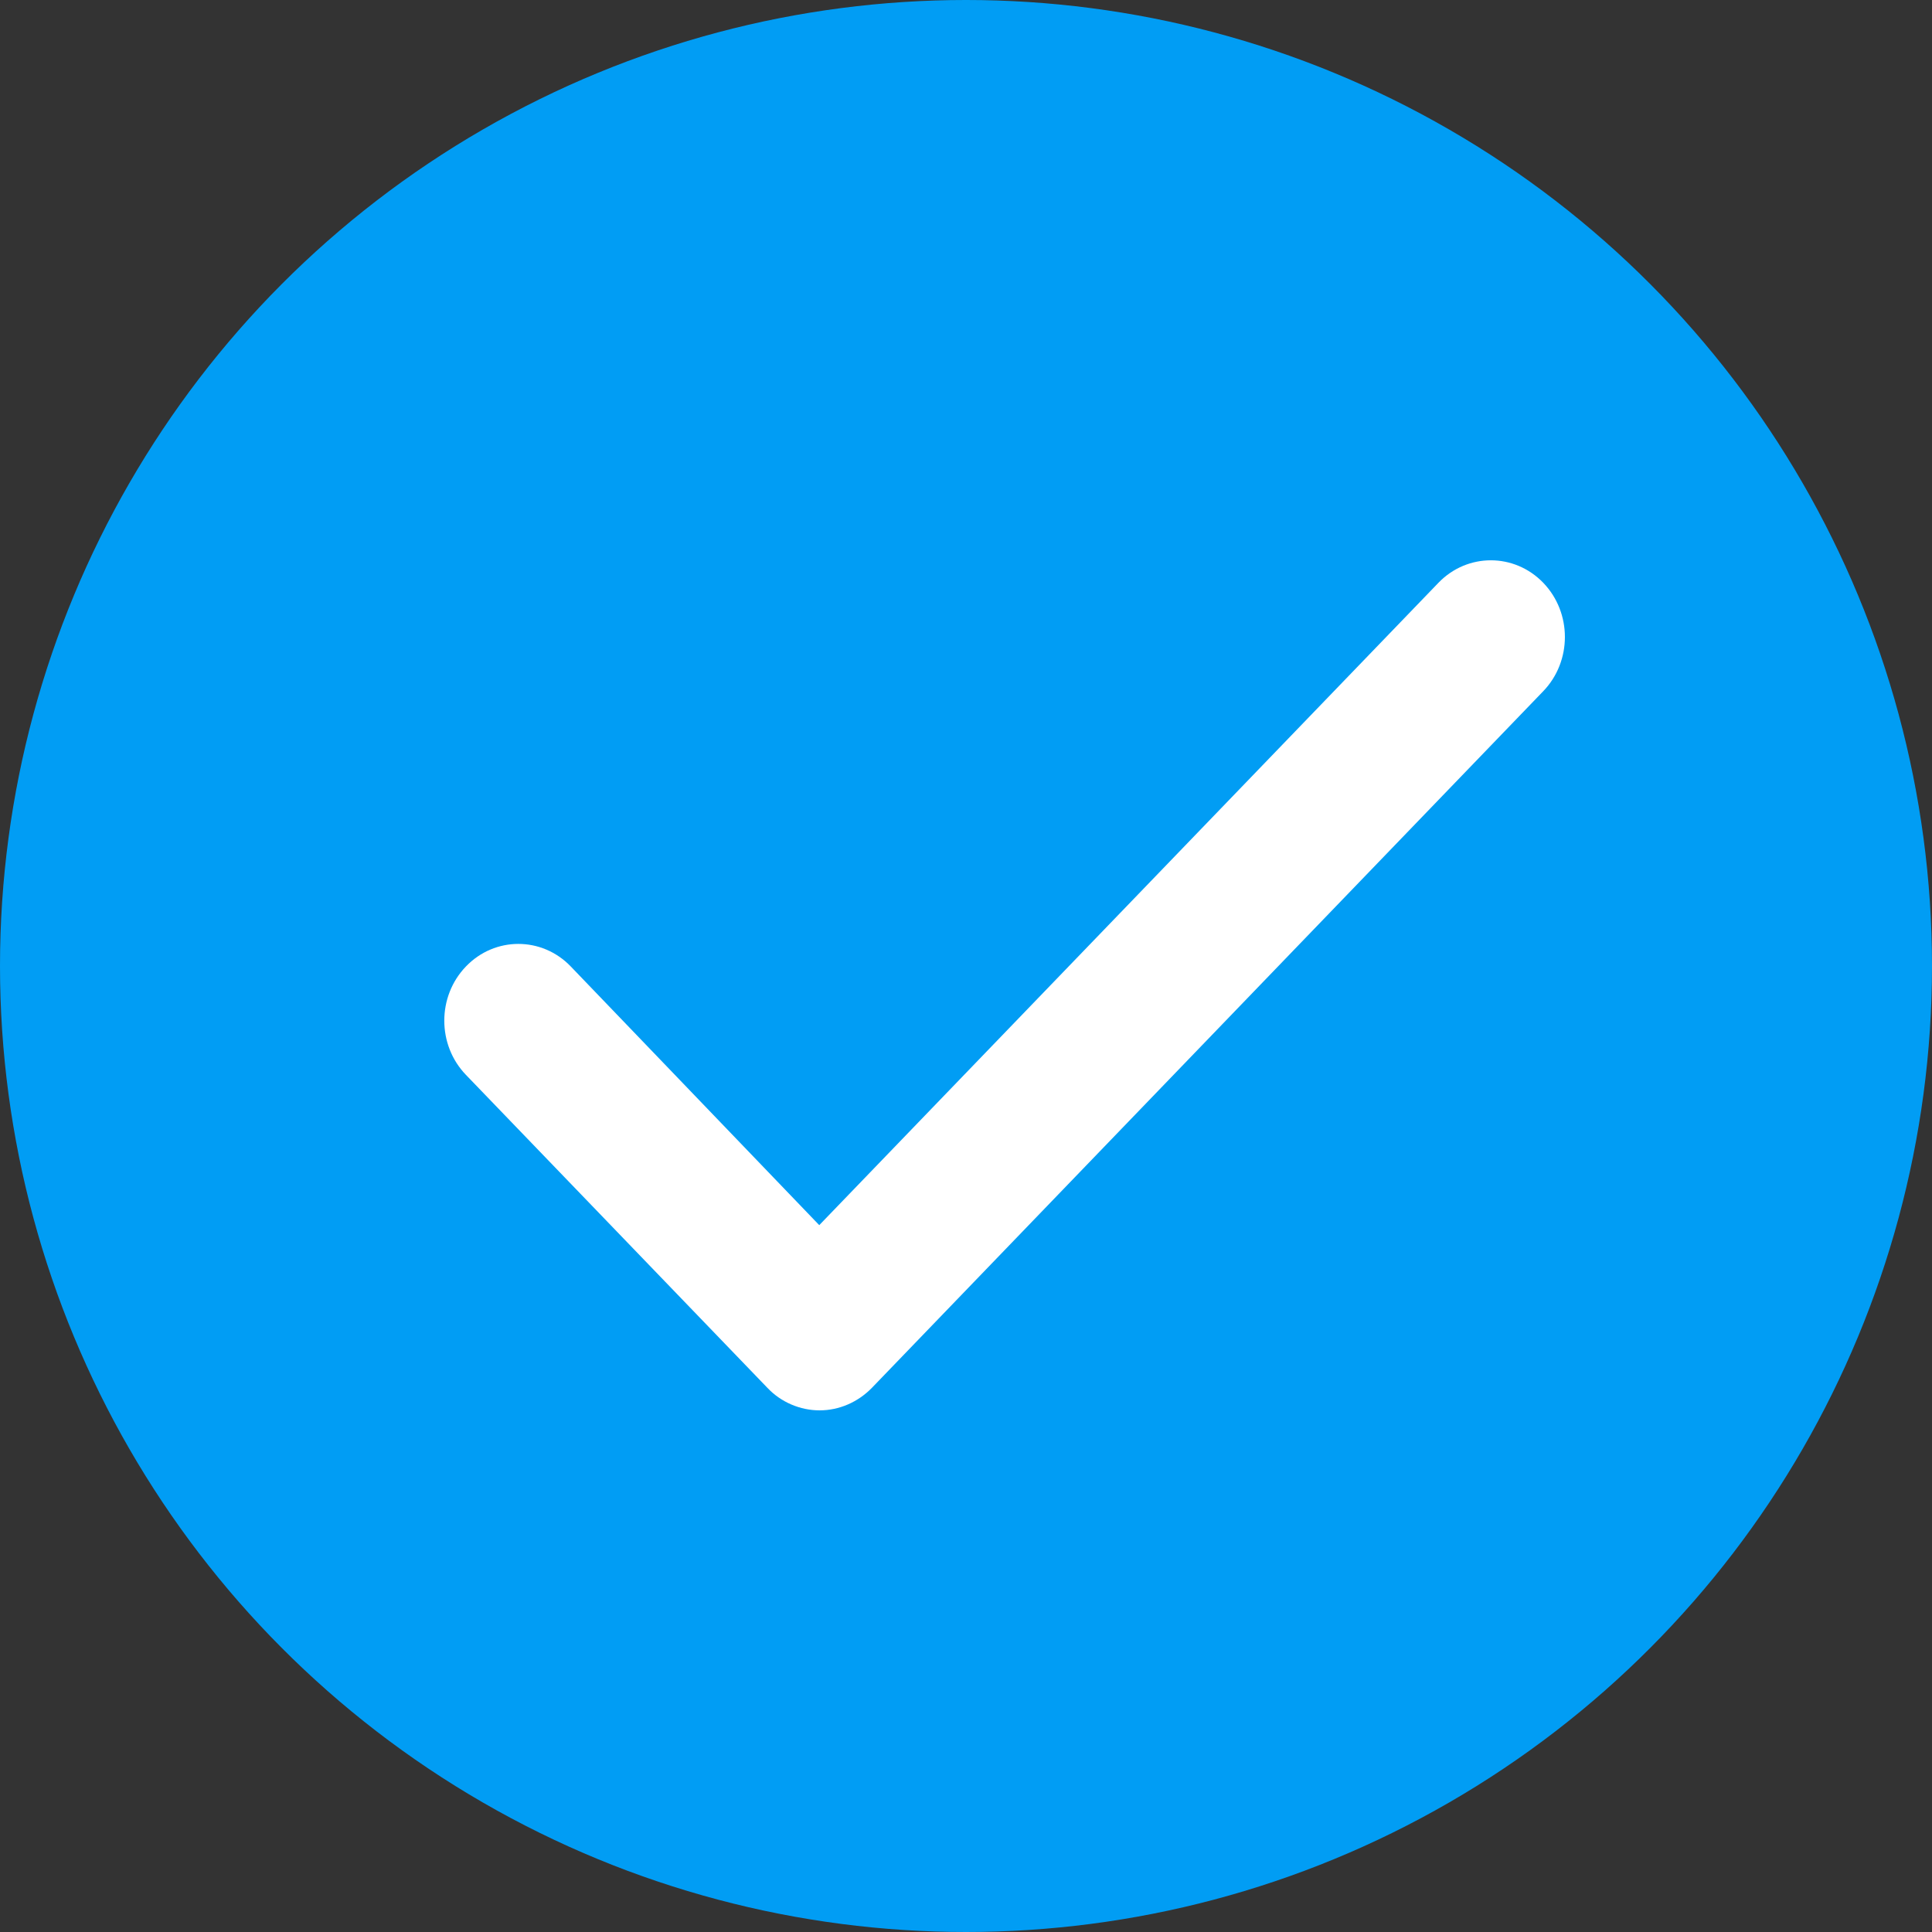
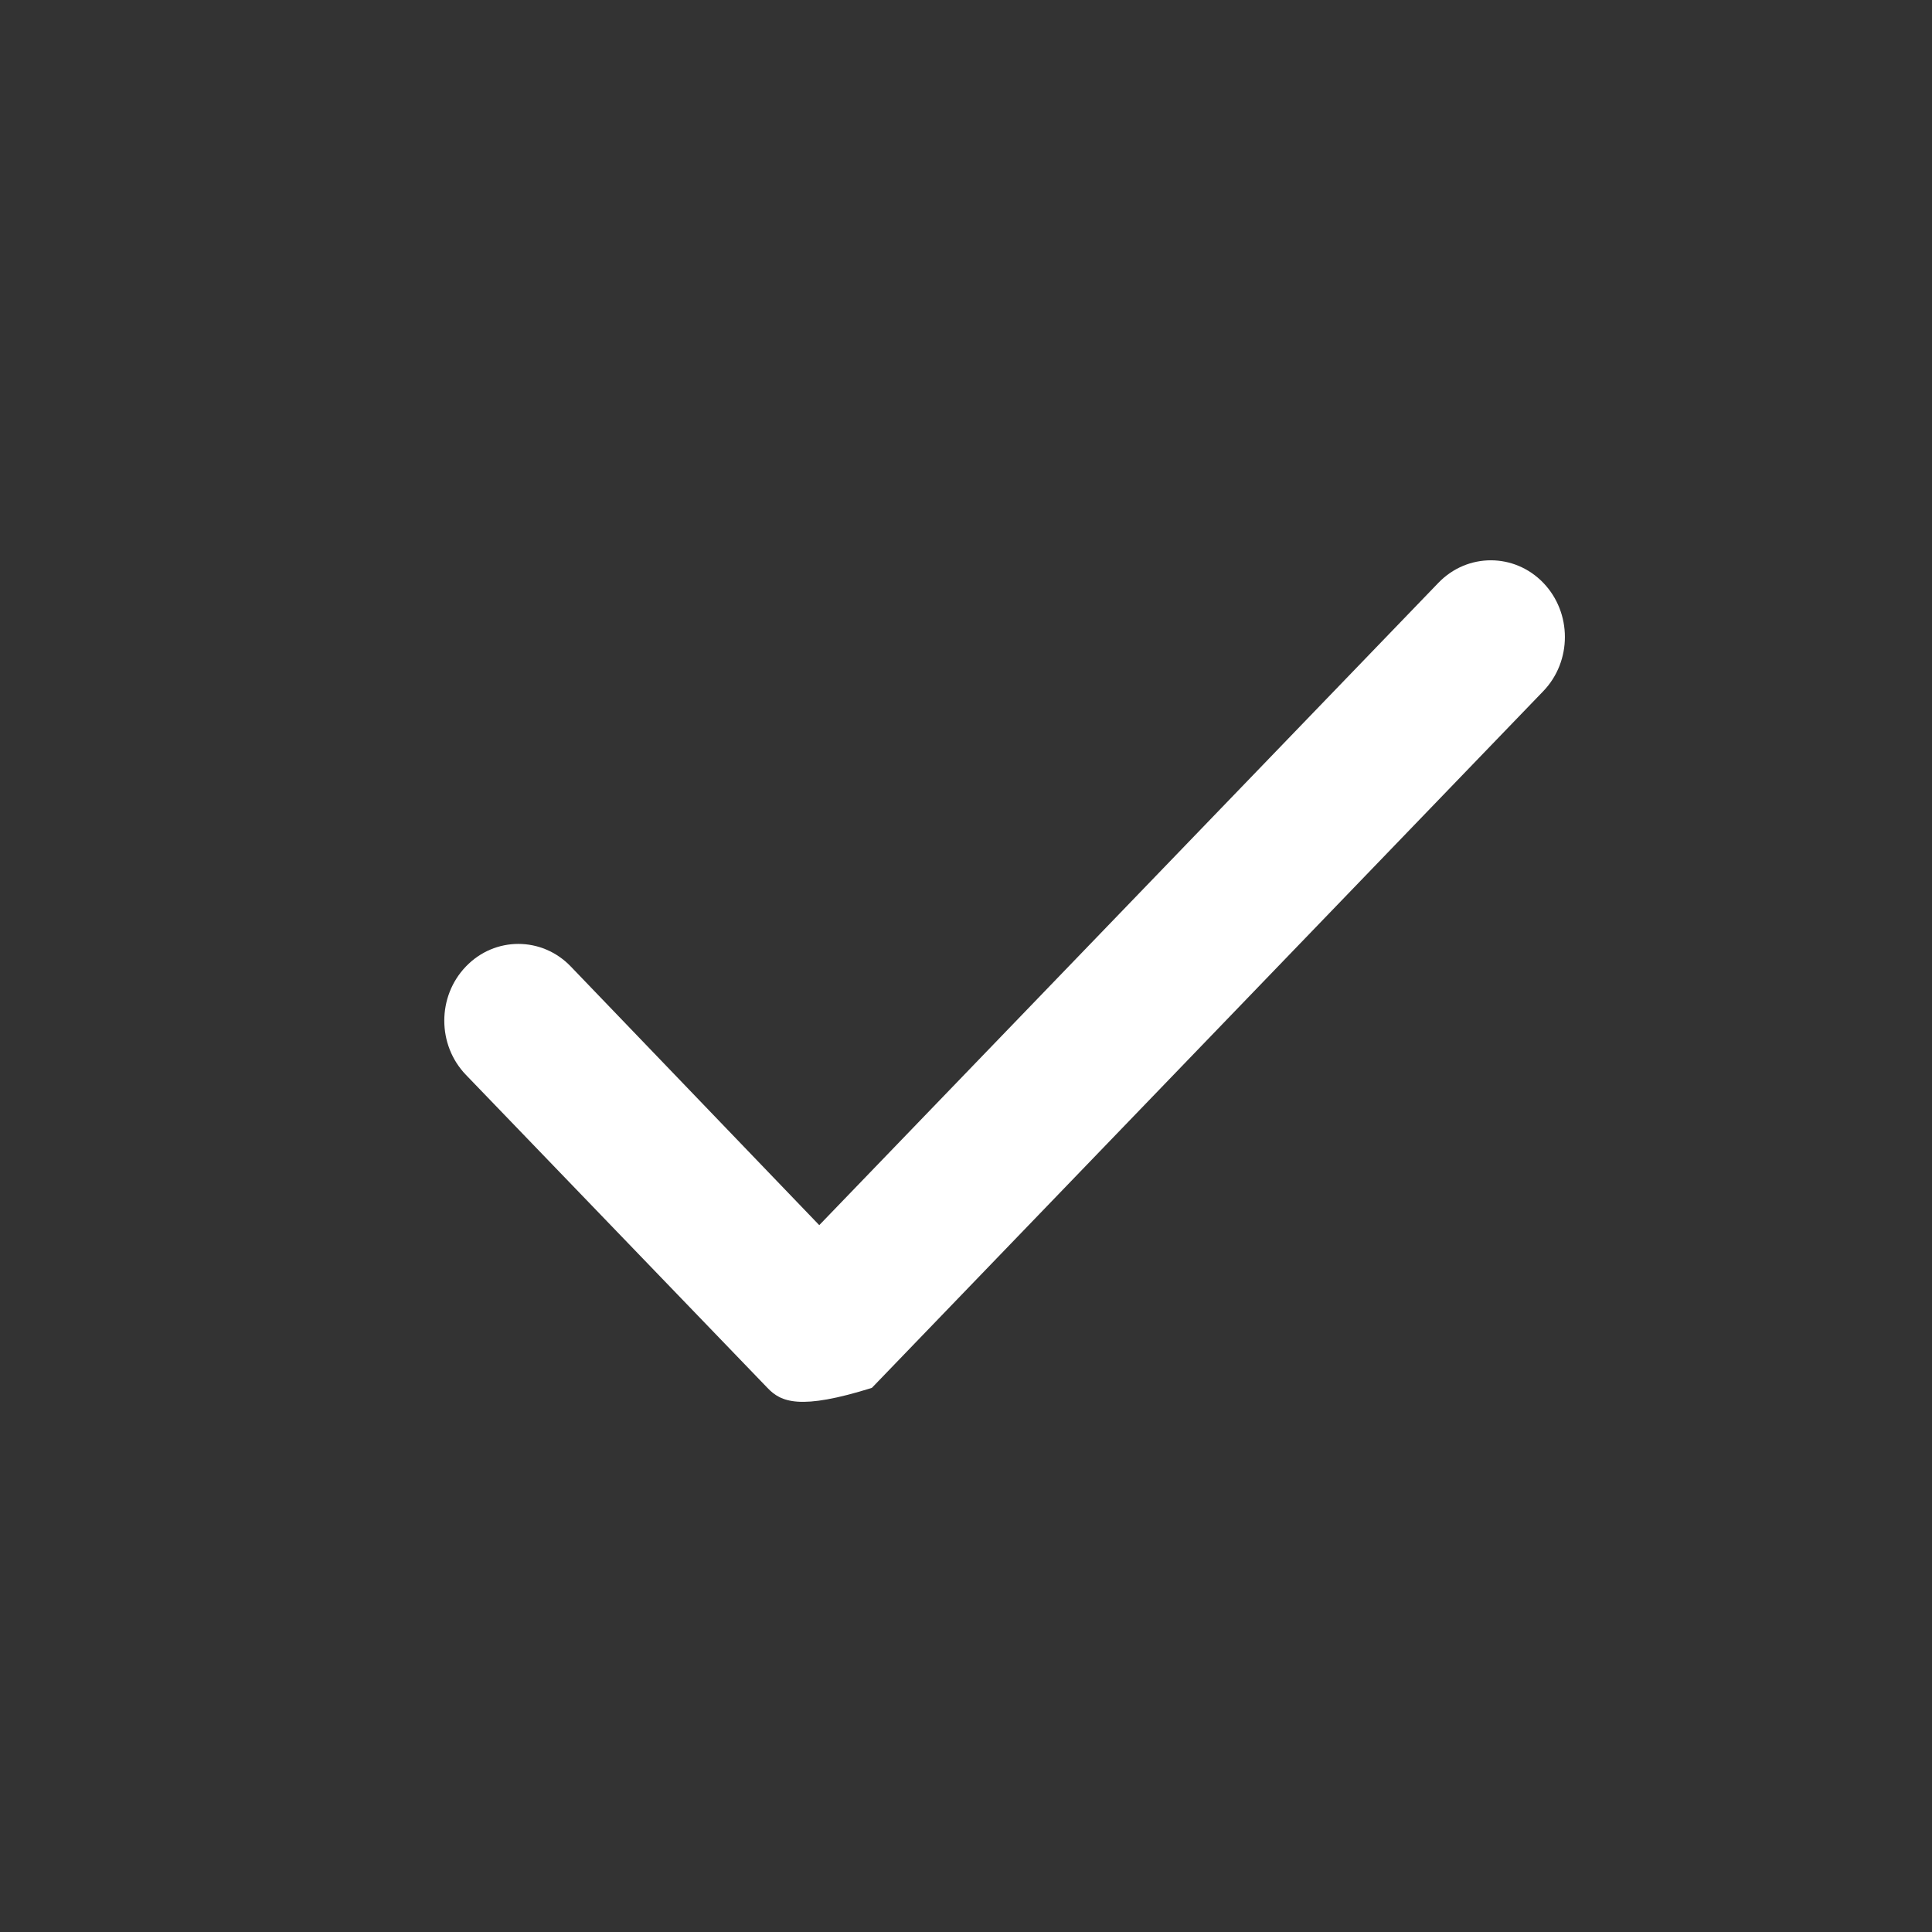
<svg xmlns="http://www.w3.org/2000/svg" width="22" height="22" viewBox="0 0 22 22" fill="none">
  <rect x="0" y="0" width="22" height="22" fill="#333333" stroke="none" />
-   <circle cx="11" cy="11" r="11" fill="#019DF4" />
-   <path fill-rule="evenodd" clip-rule="evenodd" d="M9.329 13.951L16.38 6.636C16.709 6.295 17.244 6.295 17.573 6.636C17.902 6.977 17.902 7.53 17.573 7.871L9.928 15.804C9.769 15.967 9.555 16.06 9.333 16.06C9.111 16.06 8.893 15.967 8.739 15.804L5.306 12.24C4.977 11.899 4.977 11.346 5.306 11.005C5.635 10.663 6.17 10.663 6.499 11.005L9.329 13.951Z" fill="white" />
+   <path fill-rule="evenodd" clip-rule="evenodd" d="M9.329 13.951L16.38 6.636C16.709 6.295 17.244 6.295 17.573 6.636C17.902 6.977 17.902 7.53 17.573 7.871L9.928 15.804C9.111 16.06 8.893 15.967 8.739 15.804L5.306 12.24C4.977 11.899 4.977 11.346 5.306 11.005C5.635 10.663 6.17 10.663 6.499 11.005L9.329 13.951Z" fill="white" />
</svg>